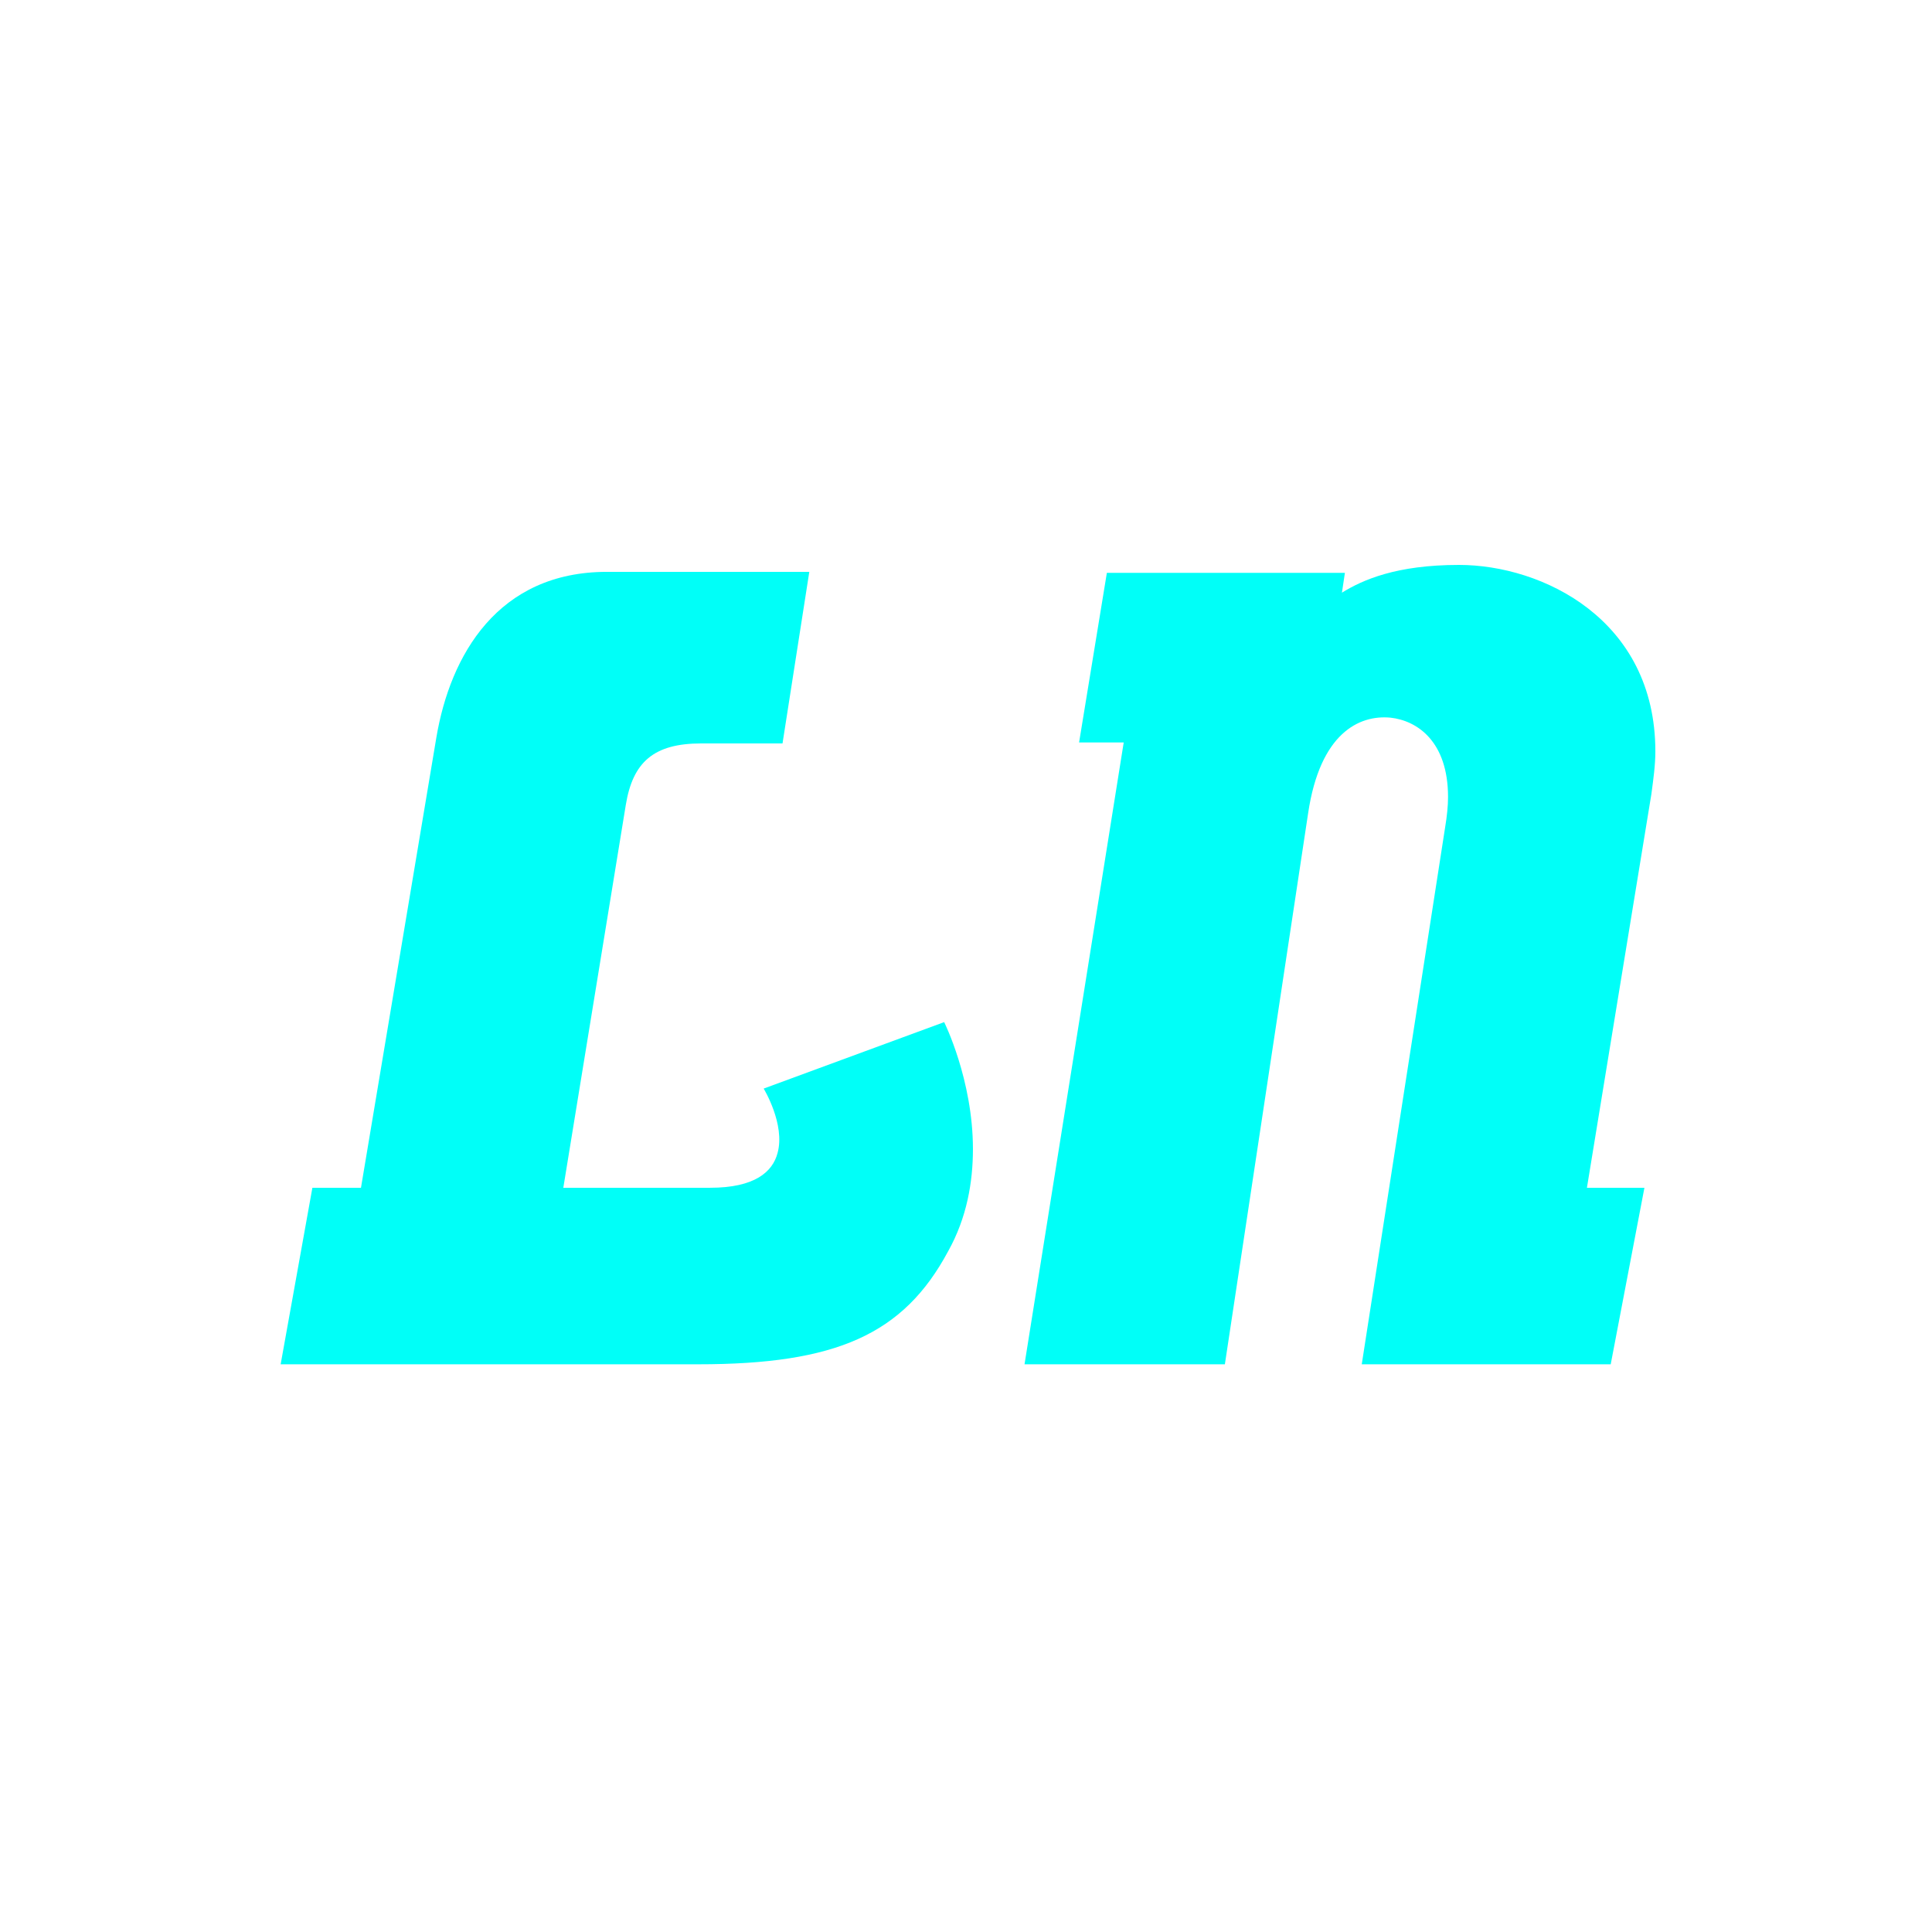
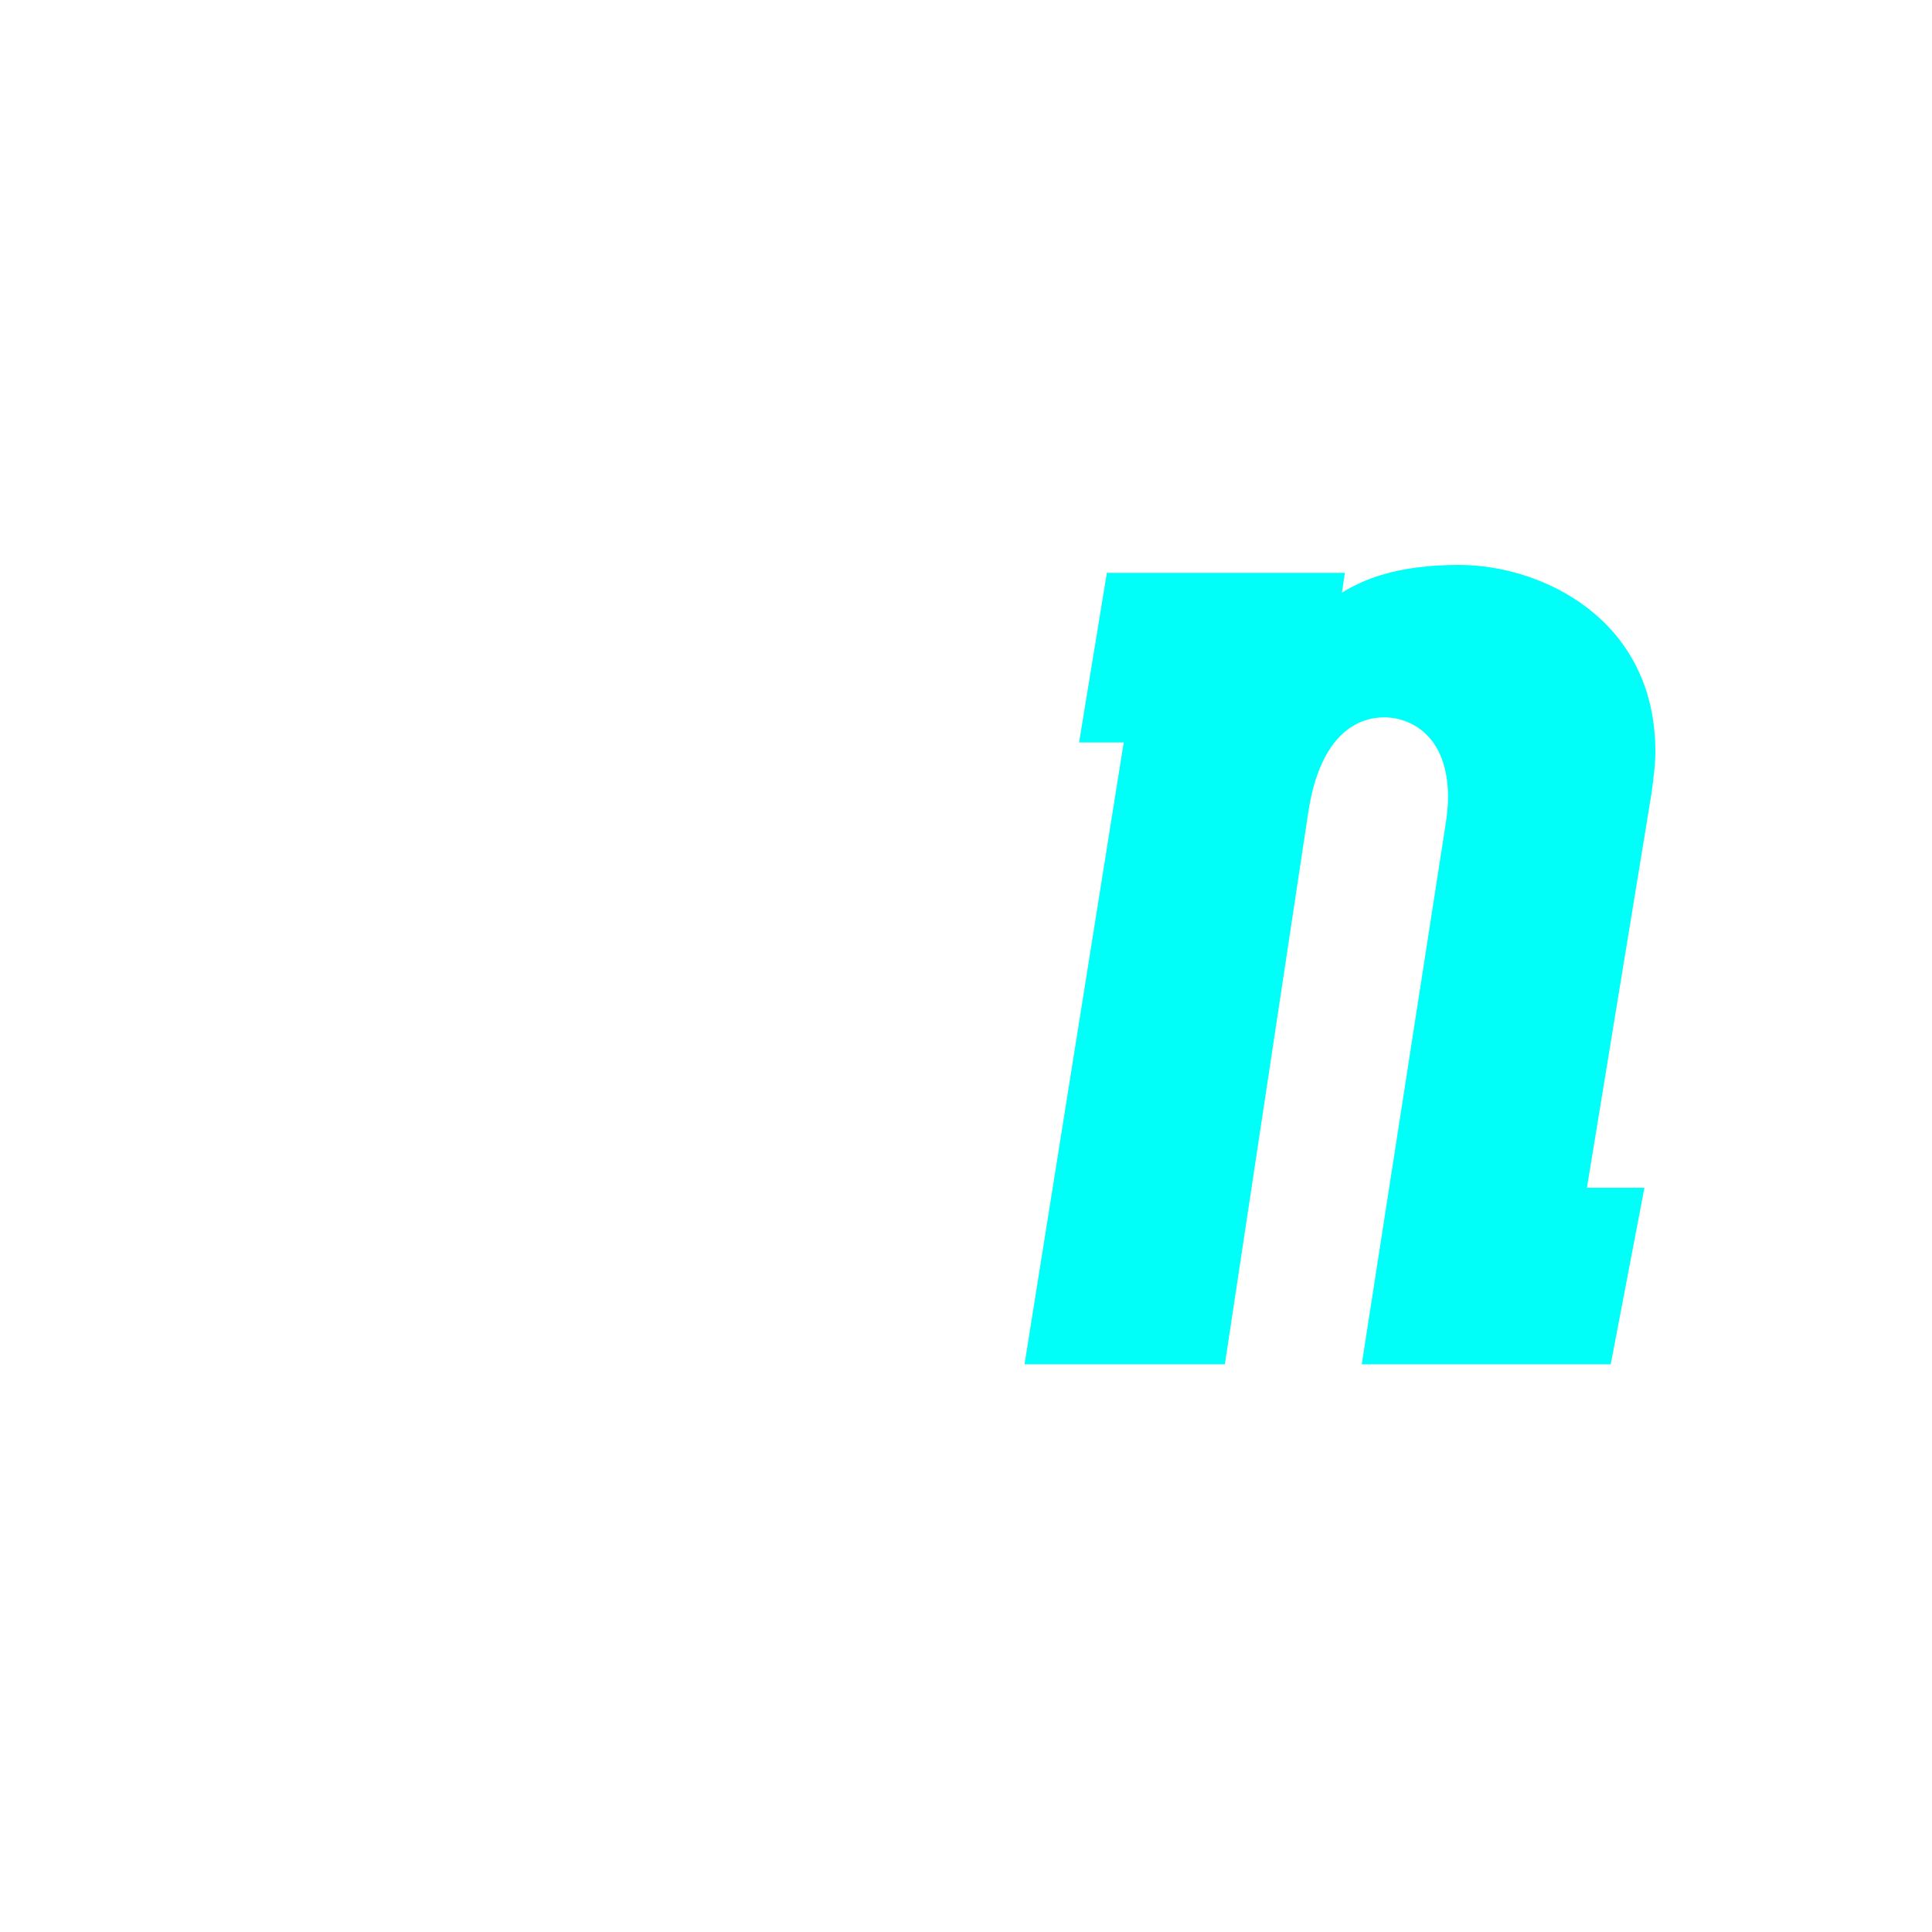
<svg xmlns="http://www.w3.org/2000/svg" id="Loyalty_Management" data-name="Loyalty  Management" viewBox="0 0 1000 1000">
  <defs>
    <style>
      .cls-1 {
        fill: #00fff8;



      }
    </style>
  </defs>
-   <path class="cls-1" d="M361.39,706.17h-216.13l16.43-91.38h25.15l39.02-233.07c7.19-42.61,31.83-85.73,88.3-85.73h104.73l-13.86,88.81h-42.1c-24.64,0-35.42,9.75-39.02,31.83l-32.34,198.16h75.98c23.1,0,32.34-8.21,34.91-17.97,4.11-14.89-7.19-33.37-7.19-33.37l93.43-34.4s14.89,29.77,14.89,65.71c0,16.94-3.08,35.42-12.83,52.88-23.1,43.12-58.01,58.52-129.37,58.52Z" />
  <path class="cls-1" d="M821.37,614.79h29.78l-17.45,91.38h-128.86l43.12-277.73c1.03-6.16,1.54-11.29,1.54-15.91,0-28.75-15.91-39.53-29.78-41.07-16.43-1.54-36.45,8.21-42.61,49.28l-43.12,285.43h-103.7l51.34-321.88h-23.1l14.38-87.79h123.21l-1.54,10.27c10.78-6.67,28.23-14.37,60.58-14.37,43.12,0,101.65,28.23,101.65,96.51,0,7.19-1.03,14.37-2.05,22.07l-33.37,203.81Z" />
</svg>